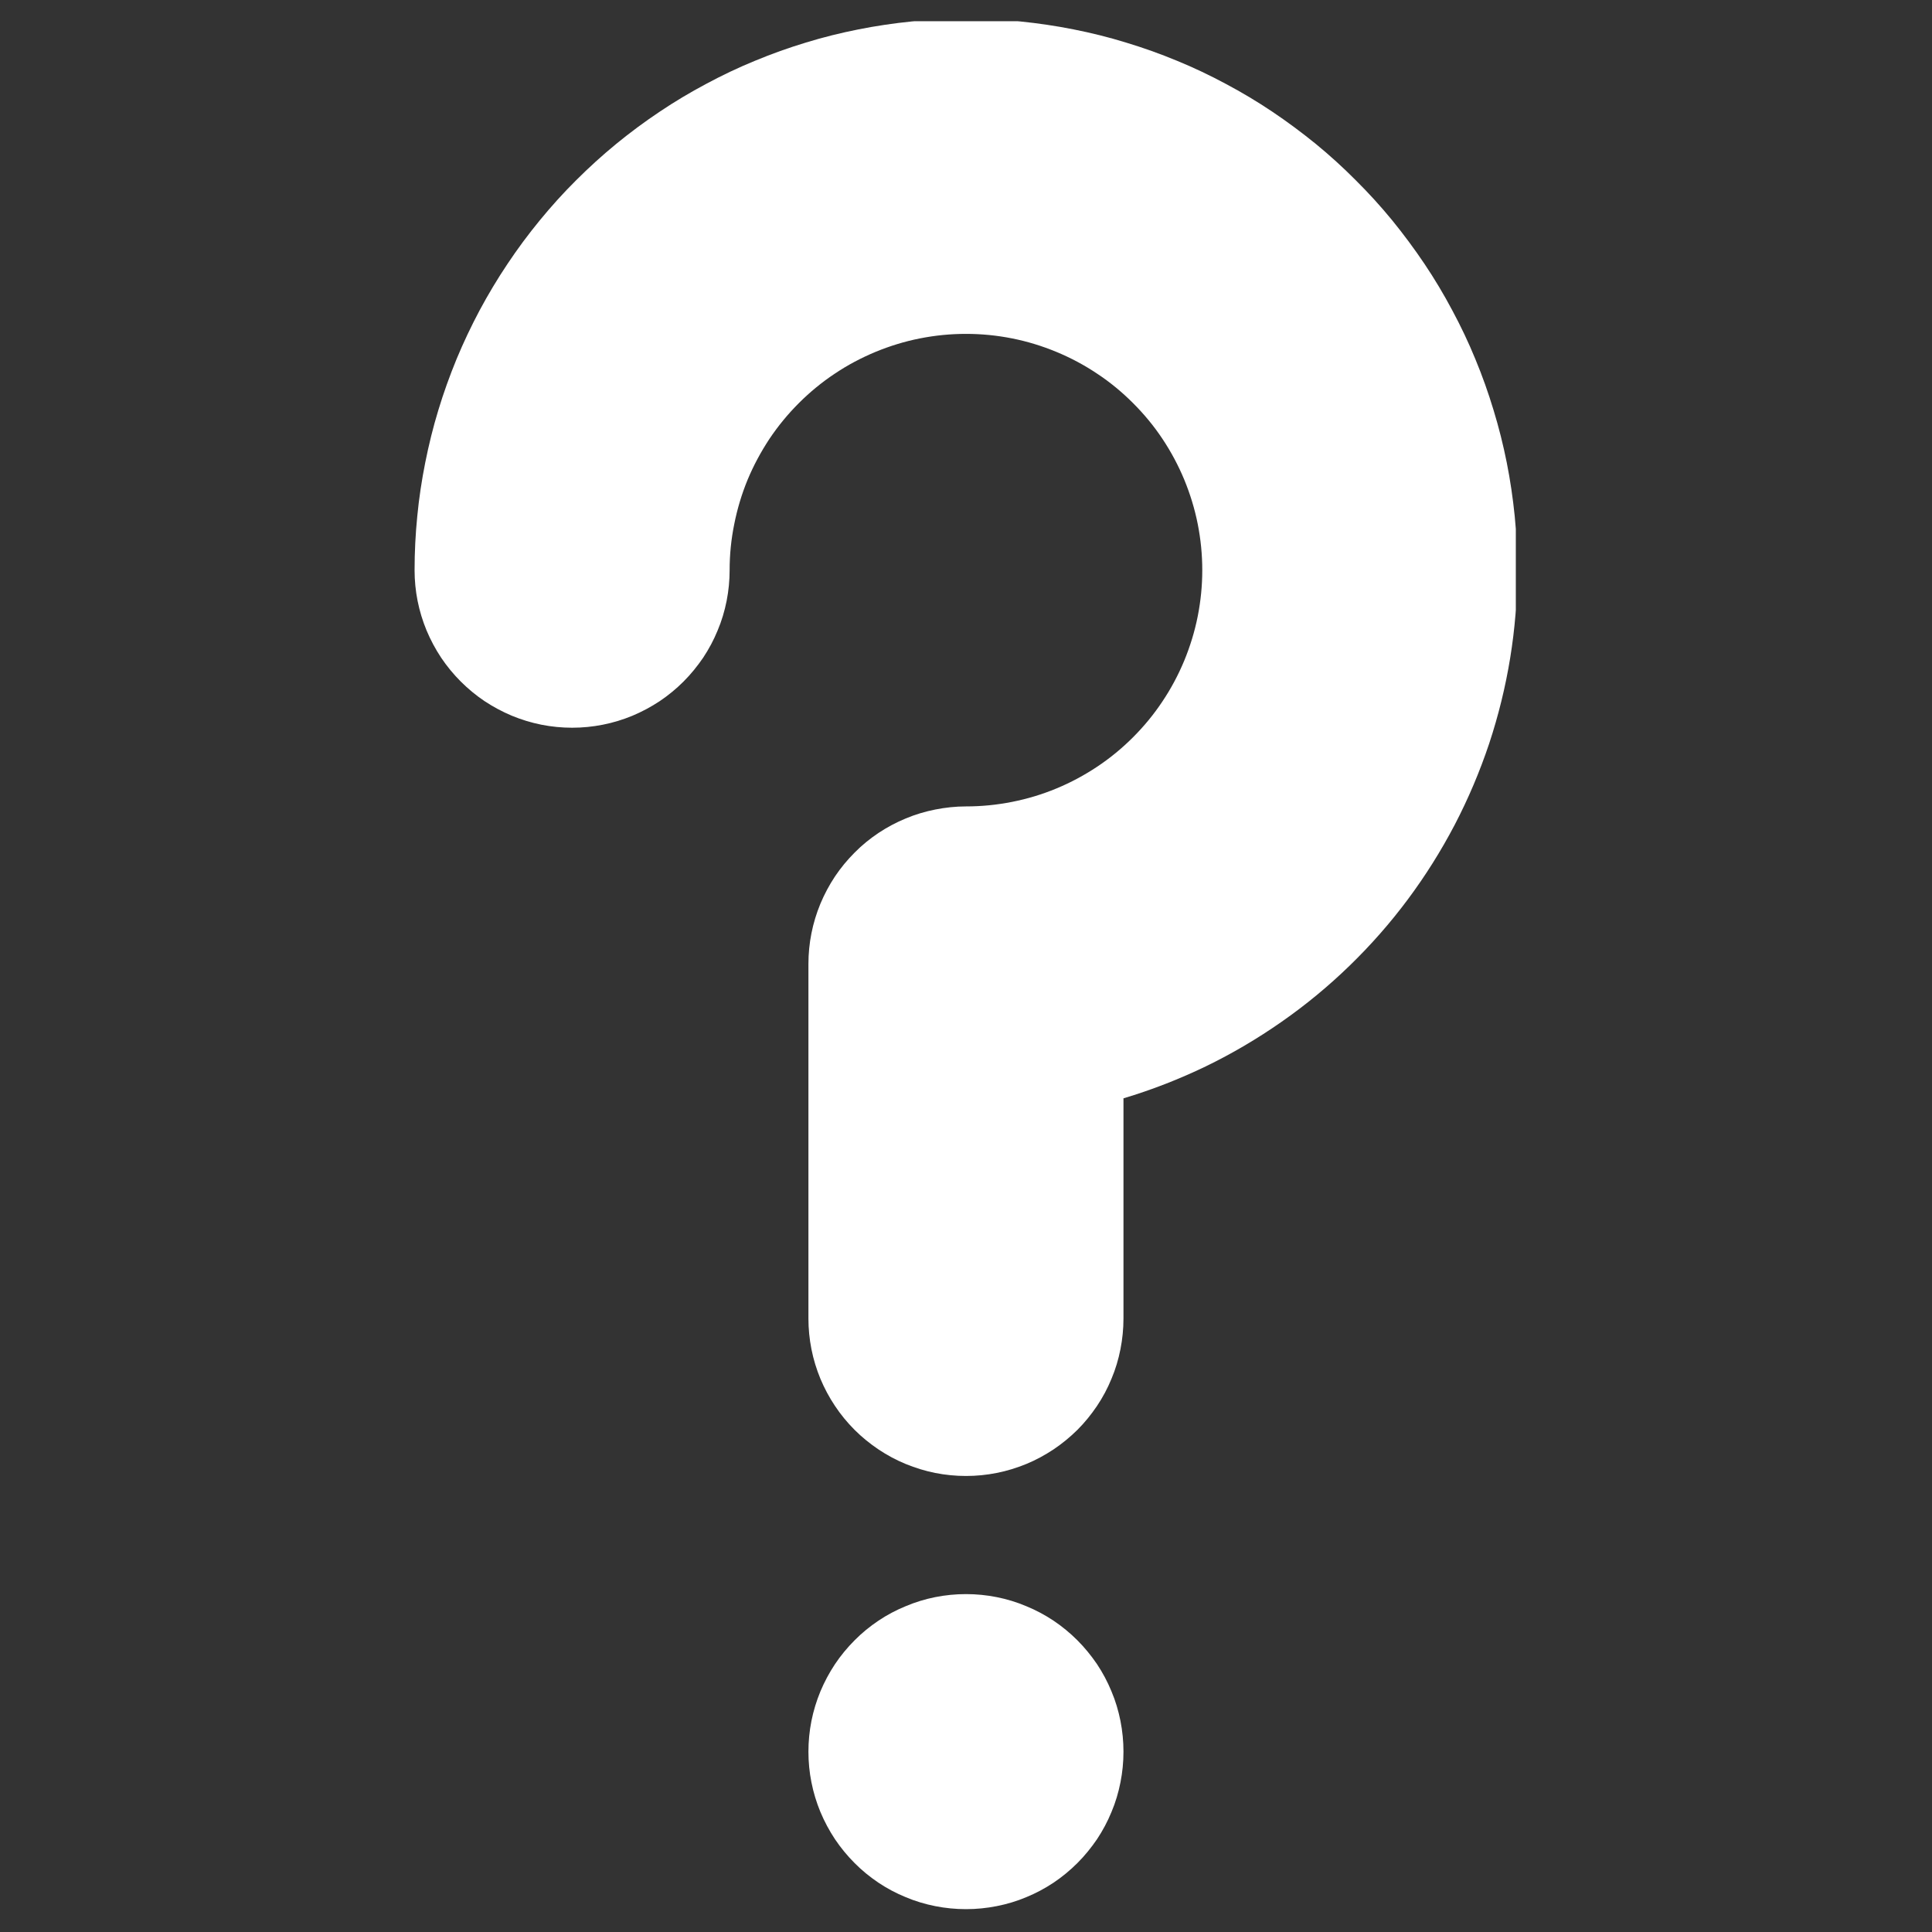
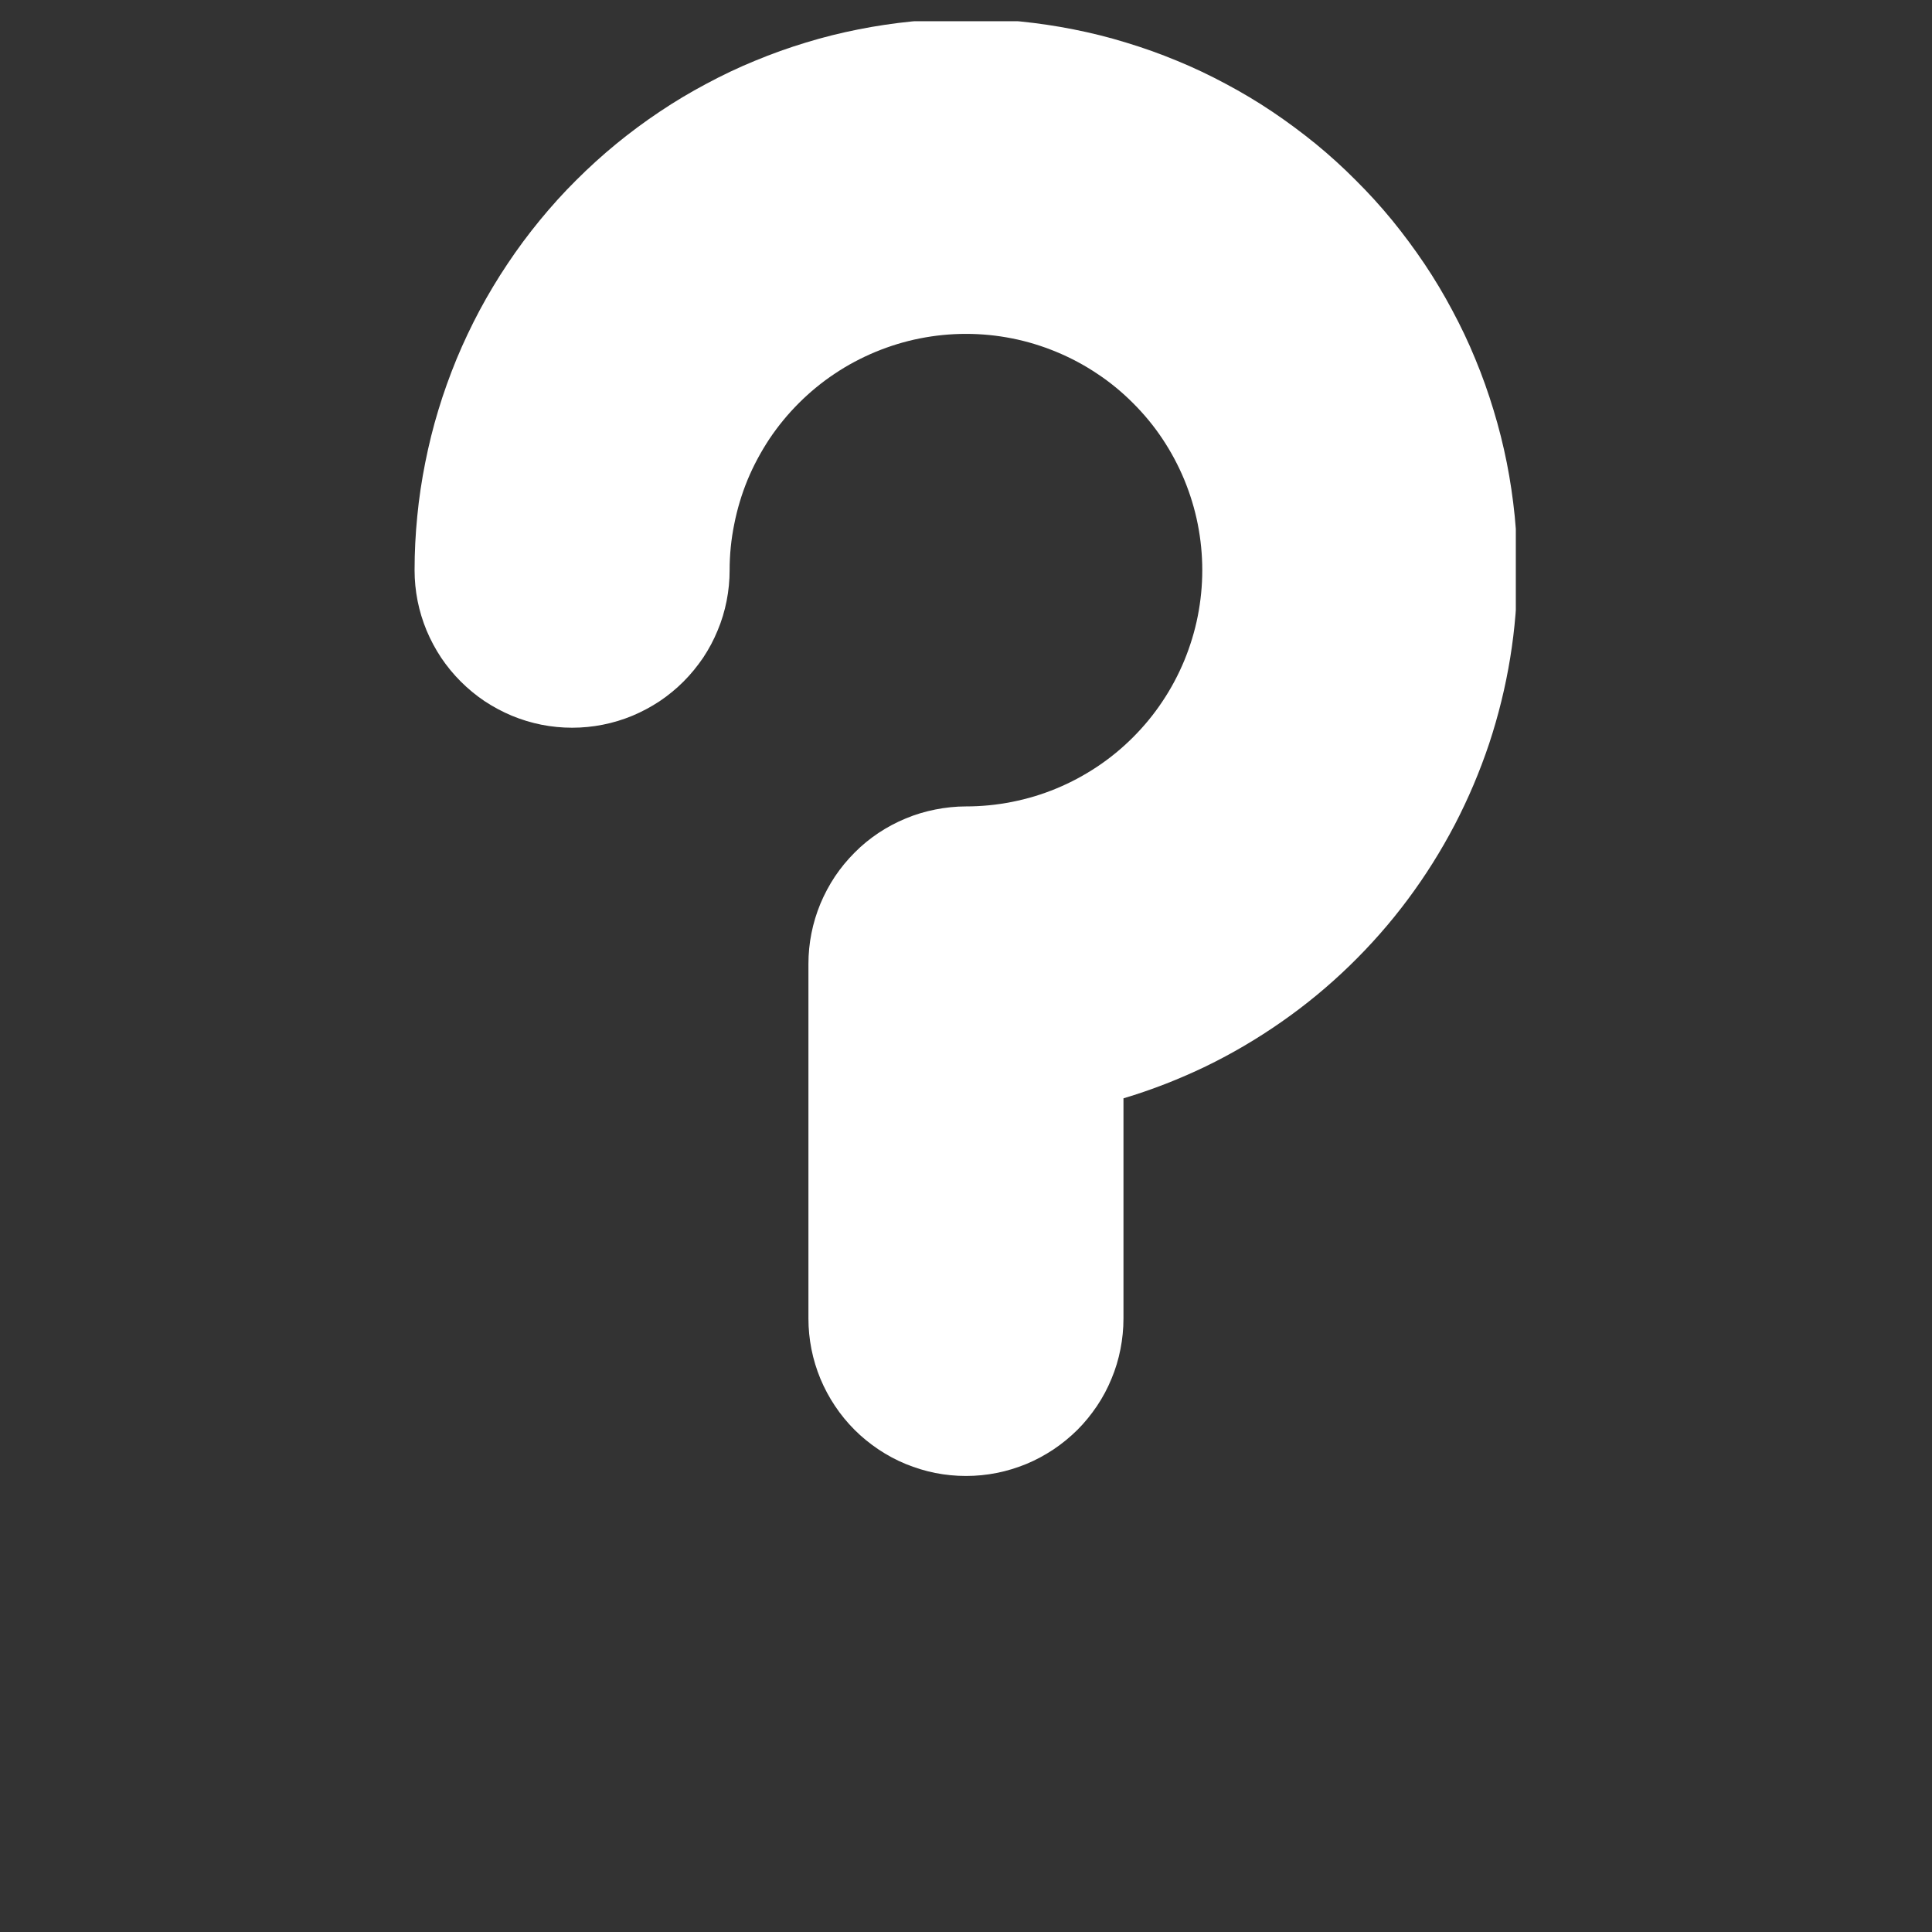
<svg xmlns="http://www.w3.org/2000/svg" width="100" zoomAndPan="magnify" viewBox="0 0 75 75" height="100" preserveAspectRatio="xMidYMid meet" version="1.0">
  <rect x="0" y="0" width="75" height="75" fill="#333333" stroke="none" />
  <defs>
    <clipPath id="8045a4f159">
      <path d="M 31 61 L 44 61 L 44 74.324 L 31 74.324 Z M 31 61 " clip-rule="nonzero" />
    </clipPath>
    <clipPath id="0db4dd6efc">
      <path d="M 16.094 0.824 L 58.844 0.824 L 58.844 58 L 16.094 58 Z M 16.094 0.824 " clip-rule="nonzero" />
    </clipPath>
  </defs>
  <g clip-path="url(#8045a4f159)">
-     <path fill="#ffffff" d="M 43.613 68 C 43.613 68.402 43.574 68.801 43.496 69.191 C 43.418 69.586 43.305 69.969 43.148 70.34 C 42.996 70.711 42.809 71.062 42.586 71.398 C 42.359 71.73 42.109 72.039 41.824 72.324 C 41.539 72.609 41.23 72.863 40.898 73.086 C 40.562 73.309 40.211 73.496 39.84 73.648 C 39.469 73.805 39.086 73.918 38.691 73.996 C 38.297 74.074 37.902 74.113 37.5 74.113 C 37.098 74.113 36.699 74.074 36.305 73.996 C 35.914 73.918 35.531 73.805 35.16 73.648 C 34.789 73.496 34.434 73.309 34.102 73.086 C 33.77 72.863 33.457 72.609 33.176 72.324 C 32.891 72.039 32.637 71.73 32.414 71.398 C 32.191 71.062 32.004 70.711 31.848 70.34 C 31.695 69.969 31.578 69.586 31.5 69.191 C 31.422 68.801 31.383 68.402 31.383 68 C 31.383 67.598 31.422 67.199 31.5 66.805 C 31.578 66.414 31.695 66.031 31.848 65.66 C 32.004 65.289 32.191 64.938 32.414 64.602 C 32.637 64.27 32.891 63.961 33.176 63.676 C 33.457 63.391 33.77 63.137 34.102 62.914 C 34.434 62.691 34.789 62.504 35.16 62.352 C 35.531 62.195 35.914 62.078 36.305 62 C 36.699 61.922 37.098 61.883 37.5 61.883 C 37.902 61.883 38.297 61.922 38.691 62 C 39.086 62.078 39.469 62.195 39.84 62.352 C 40.211 62.504 40.562 62.691 40.898 62.914 C 41.23 63.137 41.539 63.391 41.824 63.676 C 42.109 63.961 42.359 64.27 42.586 64.602 C 42.809 64.938 42.996 65.289 43.148 65.66 C 43.305 66.031 43.418 66.414 43.496 66.805 C 43.574 67.199 43.613 67.598 43.613 68 Z M 43.613 68 " fill-opacity="1" fill-rule="nonzero" />
-   </g>
+     </g>
  <g clip-path="url(#0db4dd6efc)">
    <path fill="#ffffff" d="M 58.902 22.133 C 58.902 21.434 58.871 20.734 58.801 20.035 C 58.73 19.336 58.629 18.645 58.492 17.957 C 58.355 17.27 58.184 16.59 57.98 15.922 C 57.777 15.25 57.543 14.59 57.273 13.941 C 57.008 13.293 56.707 12.66 56.375 12.043 C 56.047 11.426 55.688 10.824 55.297 10.242 C 54.906 9.66 54.488 9.098 54.047 8.555 C 53.602 8.012 53.129 7.492 52.633 7 C 52.141 6.504 51.621 6.031 51.078 5.586 C 50.535 5.145 49.973 4.727 49.391 4.336 C 48.809 3.945 48.207 3.586 47.59 3.258 C 46.973 2.926 46.34 2.625 45.691 2.359 C 45.043 2.09 44.383 1.855 43.711 1.652 C 43.043 1.445 42.363 1.277 41.676 1.141 C 40.988 1.004 40.293 0.902 39.598 0.832 C 38.898 0.762 38.199 0.73 37.5 0.73 C 36.797 0.73 36.098 0.762 35.402 0.832 C 34.703 0.902 34.012 1.004 33.324 1.141 C 32.637 1.277 31.957 1.445 31.285 1.652 C 30.613 1.855 29.957 2.09 29.309 2.359 C 28.66 2.625 28.027 2.926 27.41 3.258 C 26.793 3.586 26.191 3.945 25.609 4.336 C 25.023 4.727 24.461 5.145 23.922 5.586 C 23.379 6.031 22.859 6.504 22.363 7 C 21.867 7.492 21.398 8.012 20.953 8.555 C 20.508 9.098 20.09 9.66 19.703 10.242 C 19.312 10.824 18.953 11.426 18.621 12.043 C 18.293 12.66 17.992 13.293 17.723 13.941 C 17.457 14.59 17.219 15.25 17.016 15.922 C 16.812 16.59 16.645 17.27 16.508 17.957 C 16.371 18.645 16.266 19.336 16.199 20.035 C 16.129 20.734 16.094 21.434 16.094 22.133 C 16.094 22.535 16.133 22.934 16.211 23.328 C 16.289 23.719 16.406 24.102 16.559 24.473 C 16.715 24.844 16.902 25.195 17.125 25.531 C 17.348 25.863 17.602 26.172 17.887 26.457 C 18.172 26.742 18.48 26.996 18.812 27.219 C 19.148 27.441 19.5 27.629 19.871 27.785 C 20.242 27.938 20.625 28.055 21.016 28.133 C 21.41 28.211 21.809 28.25 22.211 28.25 C 22.613 28.25 23.008 28.211 23.402 28.133 C 23.797 28.055 24.18 27.938 24.551 27.785 C 24.922 27.629 25.273 27.441 25.609 27.219 C 25.941 26.996 26.25 26.742 26.535 26.457 C 26.82 26.172 27.07 25.863 27.297 25.531 C 27.52 25.195 27.707 24.844 27.859 24.473 C 28.016 24.102 28.129 23.719 28.207 23.328 C 28.285 22.934 28.324 22.535 28.324 22.133 C 28.324 21.531 28.383 20.934 28.504 20.344 C 28.621 19.754 28.793 19.18 29.023 18.621 C 29.254 18.066 29.539 17.539 29.871 17.035 C 30.207 16.535 30.586 16.074 31.012 15.648 C 31.438 15.223 31.902 14.84 32.402 14.508 C 32.902 14.172 33.434 13.891 33.988 13.66 C 34.547 13.43 35.117 13.254 35.711 13.137 C 36.301 13.02 36.898 12.961 37.5 12.961 C 38.102 12.961 38.699 13.02 39.289 13.137 C 39.879 13.254 40.453 13.43 41.008 13.66 C 41.566 13.891 42.094 14.172 42.594 14.508 C 43.098 14.84 43.559 15.223 43.984 15.648 C 44.41 16.074 44.793 16.535 45.125 17.035 C 45.461 17.539 45.742 18.066 45.973 18.621 C 46.203 19.18 46.379 19.754 46.496 20.344 C 46.613 20.934 46.672 21.531 46.672 22.133 C 46.672 22.734 46.613 23.332 46.496 23.922 C 46.379 24.512 46.203 25.086 45.973 25.645 C 45.742 26.199 45.461 26.73 45.125 27.23 C 44.793 27.73 44.41 28.195 43.984 28.621 C 43.559 29.047 43.098 29.426 42.594 29.762 C 42.094 30.094 41.566 30.379 41.008 30.609 C 40.453 30.84 39.879 31.012 39.289 31.129 C 38.699 31.246 38.102 31.305 37.5 31.305 C 37.098 31.305 36.699 31.348 36.305 31.426 C 35.914 31.504 35.531 31.617 35.16 31.773 C 34.789 31.926 34.438 32.113 34.102 32.336 C 33.77 32.559 33.457 32.812 33.176 33.098 C 32.891 33.383 32.637 33.691 32.414 34.023 C 32.191 34.359 32.004 34.711 31.848 35.082 C 31.695 35.453 31.578 35.836 31.5 36.23 C 31.422 36.621 31.383 37.02 31.383 37.422 L 31.383 51.184 C 31.383 51.582 31.422 51.98 31.5 52.375 C 31.578 52.77 31.695 53.152 31.848 53.523 C 32.004 53.895 32.191 54.246 32.414 54.578 C 32.637 54.914 32.891 55.223 33.176 55.508 C 33.457 55.789 33.77 56.043 34.102 56.266 C 34.434 56.488 34.789 56.68 35.16 56.832 C 35.531 56.984 35.914 57.102 36.305 57.18 C 36.699 57.258 37.098 57.297 37.5 57.297 C 37.902 57.297 38.297 57.258 38.691 57.18 C 39.086 57.102 39.469 56.984 39.84 56.832 C 40.211 56.68 40.562 56.488 40.898 56.266 C 41.23 56.043 41.539 55.789 41.824 55.508 C 42.109 55.223 42.359 54.914 42.586 54.578 C 42.809 54.246 42.996 53.895 43.148 53.523 C 43.305 53.152 43.418 52.77 43.496 52.375 C 43.574 51.98 43.613 51.582 43.613 51.184 L 43.613 42.637 C 44.711 42.309 45.773 41.895 46.805 41.398 C 47.836 40.898 48.816 40.32 49.754 39.664 C 50.695 39.008 51.574 38.281 52.395 37.484 C 53.215 36.688 53.969 35.832 54.652 34.914 C 55.336 33.996 55.941 33.031 56.473 32.016 C 57 31.004 57.445 29.953 57.809 28.867 C 58.168 27.781 58.441 26.672 58.625 25.543 C 58.809 24.414 58.902 23.277 58.902 22.133 Z M 58.902 22.133 " fill-opacity="1" fill-rule="nonzero" />
  </g>
</svg>